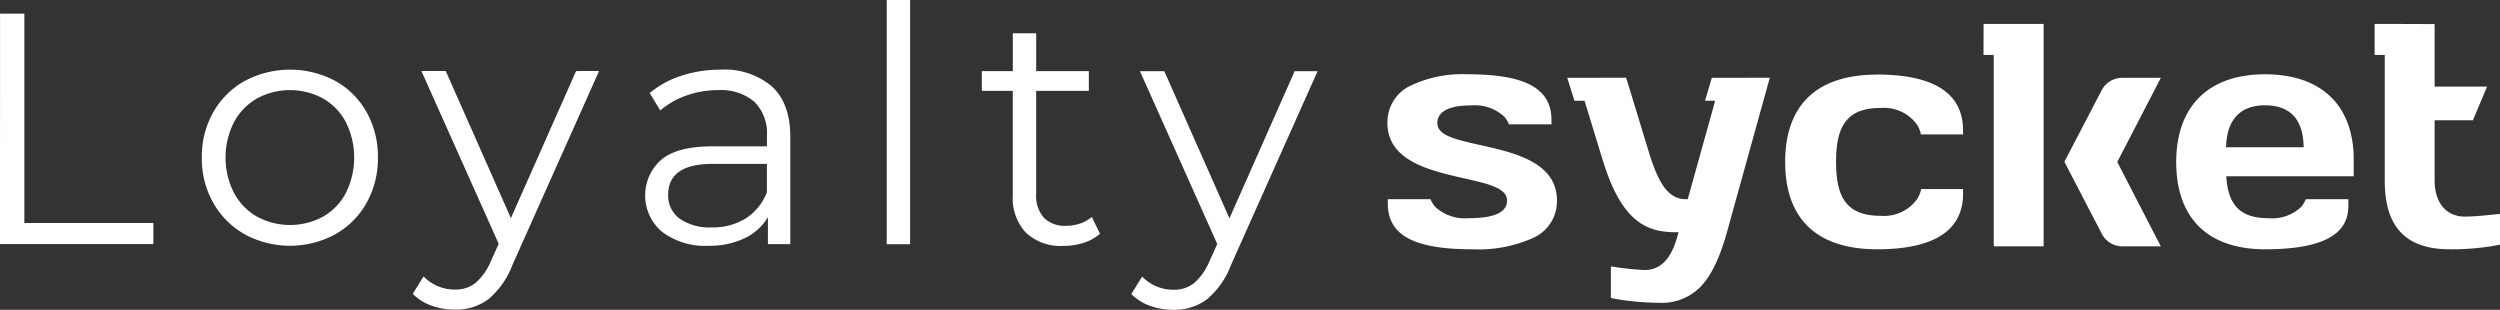
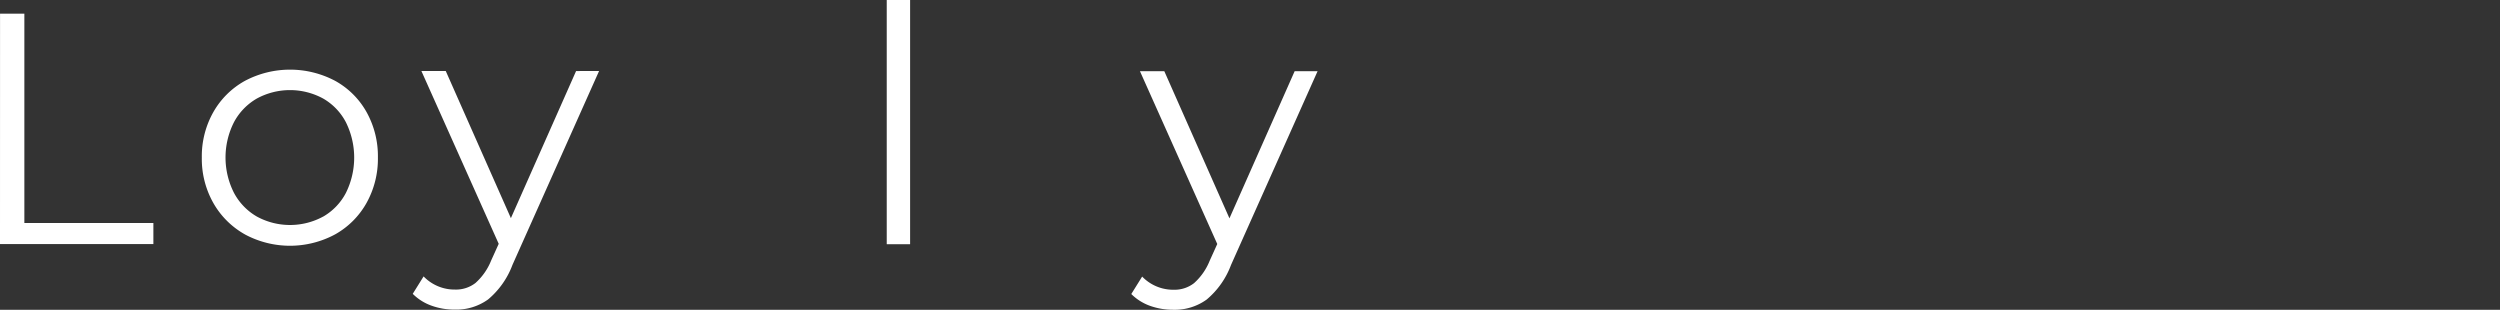
<svg xmlns="http://www.w3.org/2000/svg" width="295.994" height="36.677" viewBox="0 0 295.994 36.677">
  <rect x="0" y="0" width="295.994" height="36.677" fill="#333333" stroke="none" />
  <defs>
    <clipPath id="clip-path">
-       <rect id="Rectángulo_47" data-name="Rectángulo 47" width="131.725" height="33.016" fill="none" />
-     </clipPath>
+       </clipPath>
    <clipPath id="clip-path-2">
      <rect id="Rectángulo_132" data-name="Rectángulo 132" width="156" height="36.677" fill="none" />
    </clipPath>
  </defs>
  <g id="Grupo_263" data-name="Grupo 263" transform="translate(-674.485 -2511.528)">
    <g id="Grupo_211" data-name="Grupo 211" transform="translate(838.754 2514.358)">
      <g id="Grupo_146" data-name="Grupo 146" clip-path="url(#clip-path)">
-         <path id="Trazado_236" data-name="Trazado 236" d="M10.037,95.46a15.8,15.8,0,0,0,7.27-1.372,4.736,4.736,0,0,0,2.763-4.4c0-4.547-5.081-5.678-9.163-6.587-2.791-.621-5-1.112-5-2.584,0-.955.7-2.092,4.011-2.092a5.126,5.126,0,0,1,3.947,1.364,3.8,3.8,0,0,1,.532.881h5.026v-.5c0-3.755-3.068-5.43-9.98-5.43A14.275,14.275,0,0,0,2.691,76.11,4.777,4.777,0,0,0,0,80.515c0,4.493,5.07,5.639,9.142,6.561,2.8.634,5.02,1.135,5.02,2.61,0,1.408-1.5,2.093-4.586,2.093a5.126,5.126,0,0,1-3.947-1.367,3.965,3.965,0,0,1-.538-.884H.043c0,.08,0,.287,0,.509,0,3.755,3.083,5.424,10,5.424" transform="translate(0 -68.776)" fill="#fff" />
+         <path id="Trazado_236" data-name="Trazado 236" d="M10.037,95.46a15.8,15.8,0,0,0,7.27-1.372,4.736,4.736,0,0,0,2.763-4.4a5.126,5.126,0,0,1,3.947,1.364,3.8,3.8,0,0,1,.532.881h5.026v-.5c0-3.755-3.068-5.43-9.98-5.43A14.275,14.275,0,0,0,2.691,76.11,4.777,4.777,0,0,0,0,80.515c0,4.493,5.07,5.639,9.142,6.561,2.8.634,5.02,1.135,5.02,2.61,0,1.408-1.5,2.093-4.586,2.093a5.126,5.126,0,0,1-3.947-1.367,3.965,3.965,0,0,1-.538-.884H.043c0,.08,0,.287,0,.509,0,3.755,3.083,5.424,10,5.424" transform="translate(0 -68.776)" fill="#fff" />
        <path id="Trazado_237" data-name="Trazado 237" d="M600.889,75.227C593.764,75.227,590,78.8,590,85.567s3.766,10.34,10.891,10.34c6.749,0,10.172-2.231,10.172-6.6,0-.219,0-.372,0-.532H606.1a3.433,3.433,0,0,1-.534,1.264,4.833,4.833,0,0,1-4.219,1.907c-1.993,0-3.316-.5-4.163-1.572-.792-1.005-1.161-2.533-1.161-4.812s.369-3.807,1.161-4.813c.847-1.075,2.17-1.576,4.163-1.576a4.836,4.836,0,0,1,4.219,1.916,3.061,3.061,0,0,1,.5,1.22h4.992c0-.16,0-.286,0-.488,0-4.367-3.422-6.6-10.172-6.6" transform="translate(-542.908 -69.223)" fill="#fff" />
        <path id="Trazado_238" data-name="Trazado 238" d="M1190.471,89.527h-5.035a3.533,3.533,0,0,1-.514.885,4.969,4.969,0,0,1-3.859,1.37c-3.236,0-4.737-1.387-5.02-4.665l-.027-.3h15.093V84.851c0-6.425-3.825-10.11-10.506-10.11s-10.51,3.783-10.51,10.379c0,6.668,3.751,10.34,10.53,10.34,6.615,0,9.848-1.663,9.848-5.083Zm-14.466-6.434c.161-3.066,1.753-4.679,4.6-4.679,2.907,0,4.443,1.566,4.566,4.678l.012.289h-9.2Z" transform="translate(-1076.704 -68.776)" fill="#fff" />
        <path id="Trazado_239" data-name="Trazado 239" d="M1010.546,89.825,1015.632,80H1011a2.726,2.726,0,0,0-2.424,1.58l-.006,0-4.357,8.361,4.363,8.395A2.761,2.761,0,0,0,1011,99.953h4.632l-5.155-9.986Z" transform="translate(-924.063 -73.615)" fill="#fff" />
        <path id="Trazado_240" data-name="Trazado 240" d="M891.361,26.339V0h-7.107l-.01,3.671h1.21V25.785c0,.218.017.393.017.553Z" transform="translate(-813.67)" fill="#fff" />
        <path id="Trazado_241" data-name="Trazado 241" d="M1478.4,22.583l-.12.011c-.827.083-2.211.221-3.18.221-2.214,0-3.589-1.64-3.589-4.28V11.413h4.533l1.679-3.991h-6.212V.021L1465.593,0h-1.186V3.671h1.2V18.534c0,2.81.627,4.831,1.928,6.179,1.283,1.328,3.189,1.974,5.833,1.974a30.272,30.272,0,0,0,4.95-.378c.383-.068.7-.136.937-.18V22.492c-.24.024-.5.056-.853.091" transform="translate(-1347.527)" fill="#fff" />
-         <path id="Trazado_242" data-name="Trazado 242" d="M285,79.794h-1.2l-.8,2.714h1.2l-3.25,11.653h-.216c-1.912,0-3.126-1.515-4.329-5.389l-2.54-8.32c-.1-.323-.171-.532-.218-.674l-5.758.016h-1.2l.842,2.714h1.2l2.155,7.031c2.18,7.092,5.013,8.533,8.6,8.533h.372l-.1.377c-.731,2.752-2.011,4.1-3.915,4.1a32.484,32.484,0,0,1-3.453-.348c-.2-.029-.378-.056-.538-.082v3.74c.16.028.326.068.6.124a32.706,32.706,0,0,0,5.089.446,6.391,6.391,0,0,0,4.963-1.94c1.25-1.315,2.239-3.375,3.108-6.483l4.914-17.716c.049-.176.1-.349.141-.509Z" transform="translate(-245.396 -73.409)" fill="#fff" />
      </g>
    </g>
    <g id="Grupo_261" data-name="Grupo 261" transform="translate(674.485 2511.527)">
      <path id="Trazado_351" data-name="Trazado 351" d="M0,31.54l18.16,0V29.049l-15.276,0,0-24.785H.005Z" transform="translate(0 -2.645)" fill="#fff" />
      <g id="Grupo_262" data-name="Grupo 262" transform="translate(0 0)">
        <g id="Grupo_261-2" data-name="Grupo 261" clip-path="url(#clip-path-2)">
          <path id="Trazado_352" data-name="Trazado 352" d="M68.1,41.251a9.8,9.8,0,0,1-3.74-3.722A10.6,10.6,0,0,1,63,32.15a10.606,10.606,0,0,1,1.365-5.378,9.668,9.668,0,0,1,3.742-3.7,11.418,11.418,0,0,1,10.677,0,9.536,9.536,0,0,1,3.721,3.7,10.731,10.731,0,0,1,1.343,5.378A10.726,10.726,0,0,1,82.5,37.532a9.668,9.668,0,0,1-3.722,3.721,11.273,11.273,0,0,1-10.678,0m9.256-2.1a6.925,6.925,0,0,0,2.709-2.825,9.41,9.41,0,0,0,0-8.339,6.927,6.927,0,0,0-2.708-2.826,8.212,8.212,0,0,0-7.833,0A7.058,7.058,0,0,0,66.8,27.981a9.246,9.246,0,0,0,0,8.339,7.055,7.055,0,0,0,2.727,2.826,8.215,8.215,0,0,0,7.833,0" transform="translate(-39.105 -13.5)" fill="#fff" />
          <path id="Trazado_353" data-name="Trazado 353" d="M150.917,22.171,140.663,45.122a9.8,9.8,0,0,1-2.884,4.091,6.446,6.446,0,0,1-3.936,1.207,8.034,8.034,0,0,1-2.767-.468,5.993,5.993,0,0,1-2.221-1.4l1.286-2.065a5.1,5.1,0,0,0,3.741,1.559,3.765,3.765,0,0,0,2.4-.779,7.084,7.084,0,0,0,1.852-2.65l.9-1.987-9.154-20.461h2.884l7.712,17.421,7.72-17.418Z" transform="translate(-79.988 -13.761)" fill="#fff" />
-           <path id="Trazado_354" data-name="Trazado 354" d="M216.454,23.782q2.142,2.008,2.142,5.943l0,12.7h-2.65v-3.2a6.342,6.342,0,0,1-2.748,2.494,9.61,9.61,0,0,1-4.306.9,8.433,8.433,0,0,1-5.456-1.638,5.631,5.631,0,0,1-.135-8.534q1.89-1.6,6.022-1.6h6.508V29.608a5.255,5.255,0,0,0-1.48-4.034,6.121,6.121,0,0,0-4.326-1.384,11,11,0,0,0-3.741.642A9.429,9.429,0,0,0,203.2,26.6l-1.247-2.066a11.069,11.069,0,0,1,3.741-2.045,14.569,14.569,0,0,1,4.6-.72,8.679,8.679,0,0,1,6.157,2.008M213.333,39.37a6.4,6.4,0,0,0,2.495-3.1V32.921l-6.43,0q-5.261,0-5.262,3.662a3.348,3.348,0,0,0,1.363,2.825,6.2,6.2,0,0,0,3.819,1.033,7.288,7.288,0,0,0,4.014-1.071" transform="translate(-125.027 -13.517)" fill="#fff" />
          <rect id="Rectángulo_131" data-name="Rectángulo 131" width="2.767" height="28.916" transform="translate(104.987 0)" fill="#fff" />
-           <path id="Trazado_355" data-name="Trazado 355" d="M320.522,34.122a5.241,5.241,0,0,1-1.929,1.071,7.782,7.782,0,0,1-2.4.37A6.007,6.007,0,0,1,311.754,34a5.955,5.955,0,0,1-1.558-4.4l0-12.392h-3.663V14.868H310.2V10.387h2.767v4.481H319.2v2.338h-6.235l0,12.237a3.871,3.871,0,0,0,.915,2.787,3.473,3.473,0,0,0,2.63.955,5.088,5.088,0,0,0,1.656-.273,4.1,4.1,0,0,0,1.384-.779Z" transform="translate(-190.285 -6.448)" fill="#fff" />
          <path id="Trazado_356" data-name="Trazado 356" d="M375.237,22.216,364.984,45.167a9.8,9.8,0,0,1-2.885,4.091,6.447,6.447,0,0,1-3.936,1.207A8.031,8.031,0,0,1,355.4,50a6,6,0,0,1-2.221-1.4l1.287-2.065a5.1,5.1,0,0,0,3.74,1.559,3.764,3.764,0,0,0,2.4-.779,7.079,7.079,0,0,0,1.852-2.649l.9-1.987-9.154-20.461h2.884l7.713,17.421,7.719-17.418Z" transform="translate(-219.237 -13.788)" fill="#fff" />
        </g>
      </g>
    </g>
  </g>
</svg>